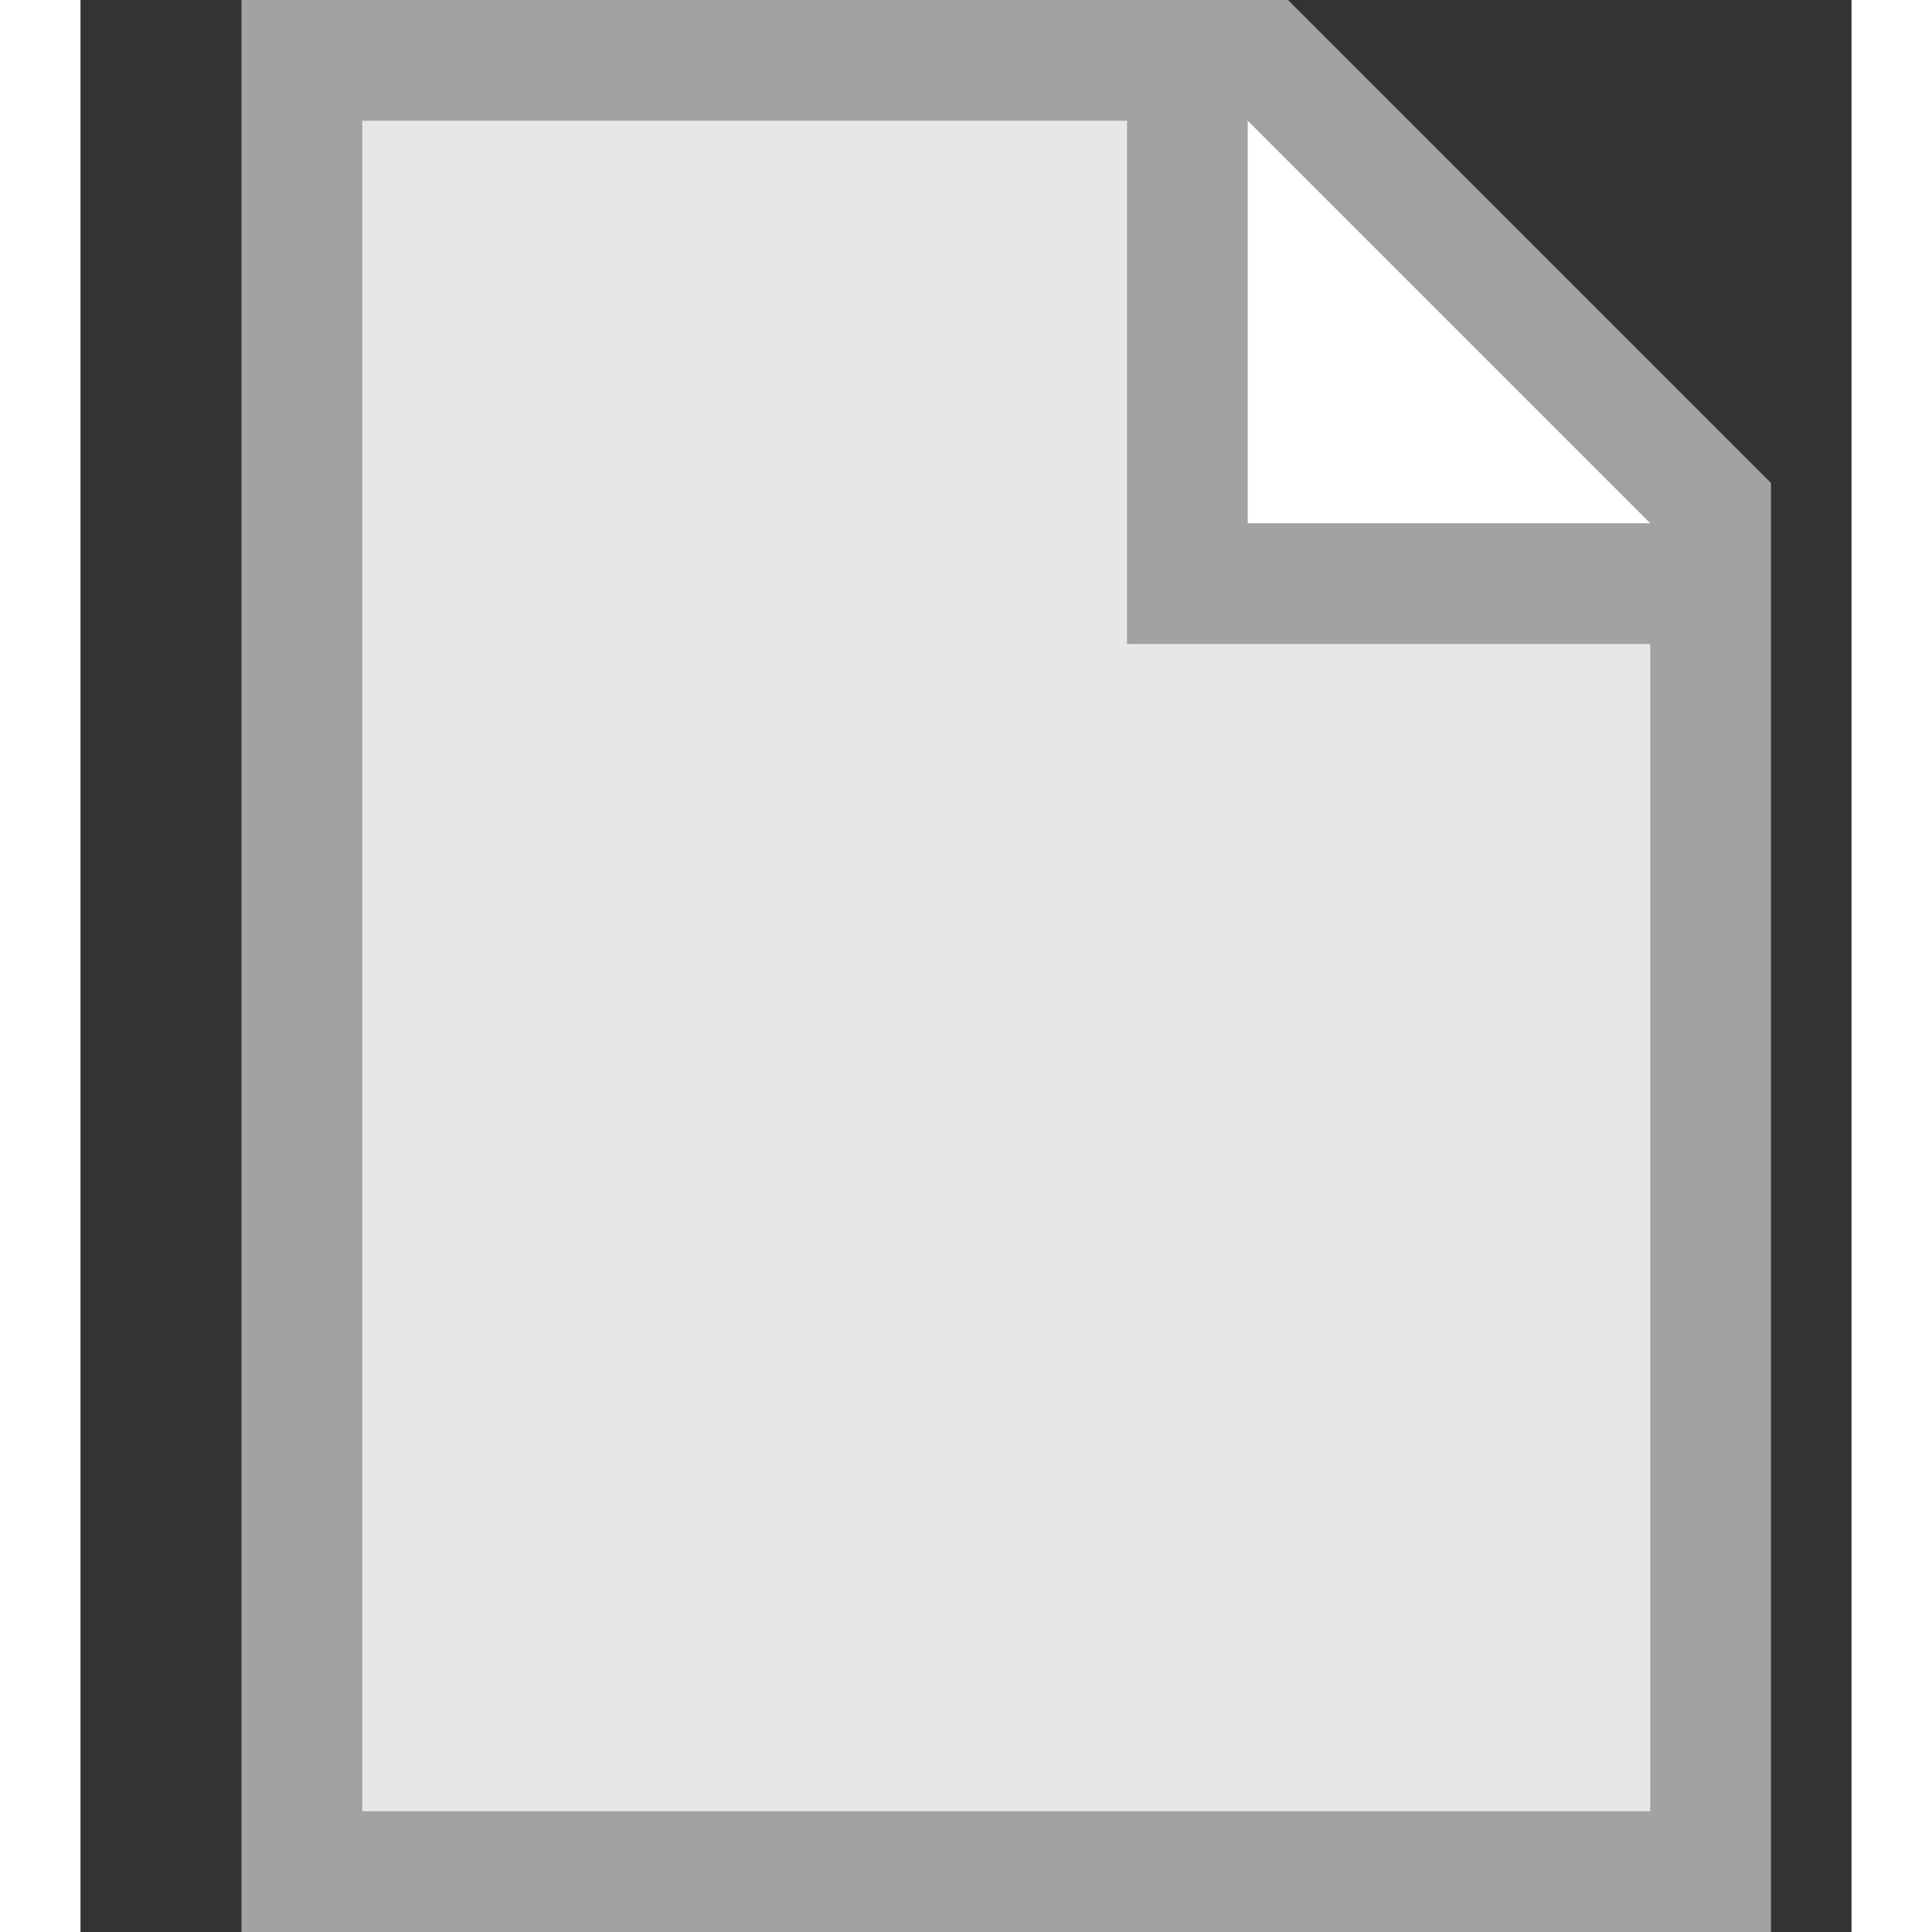
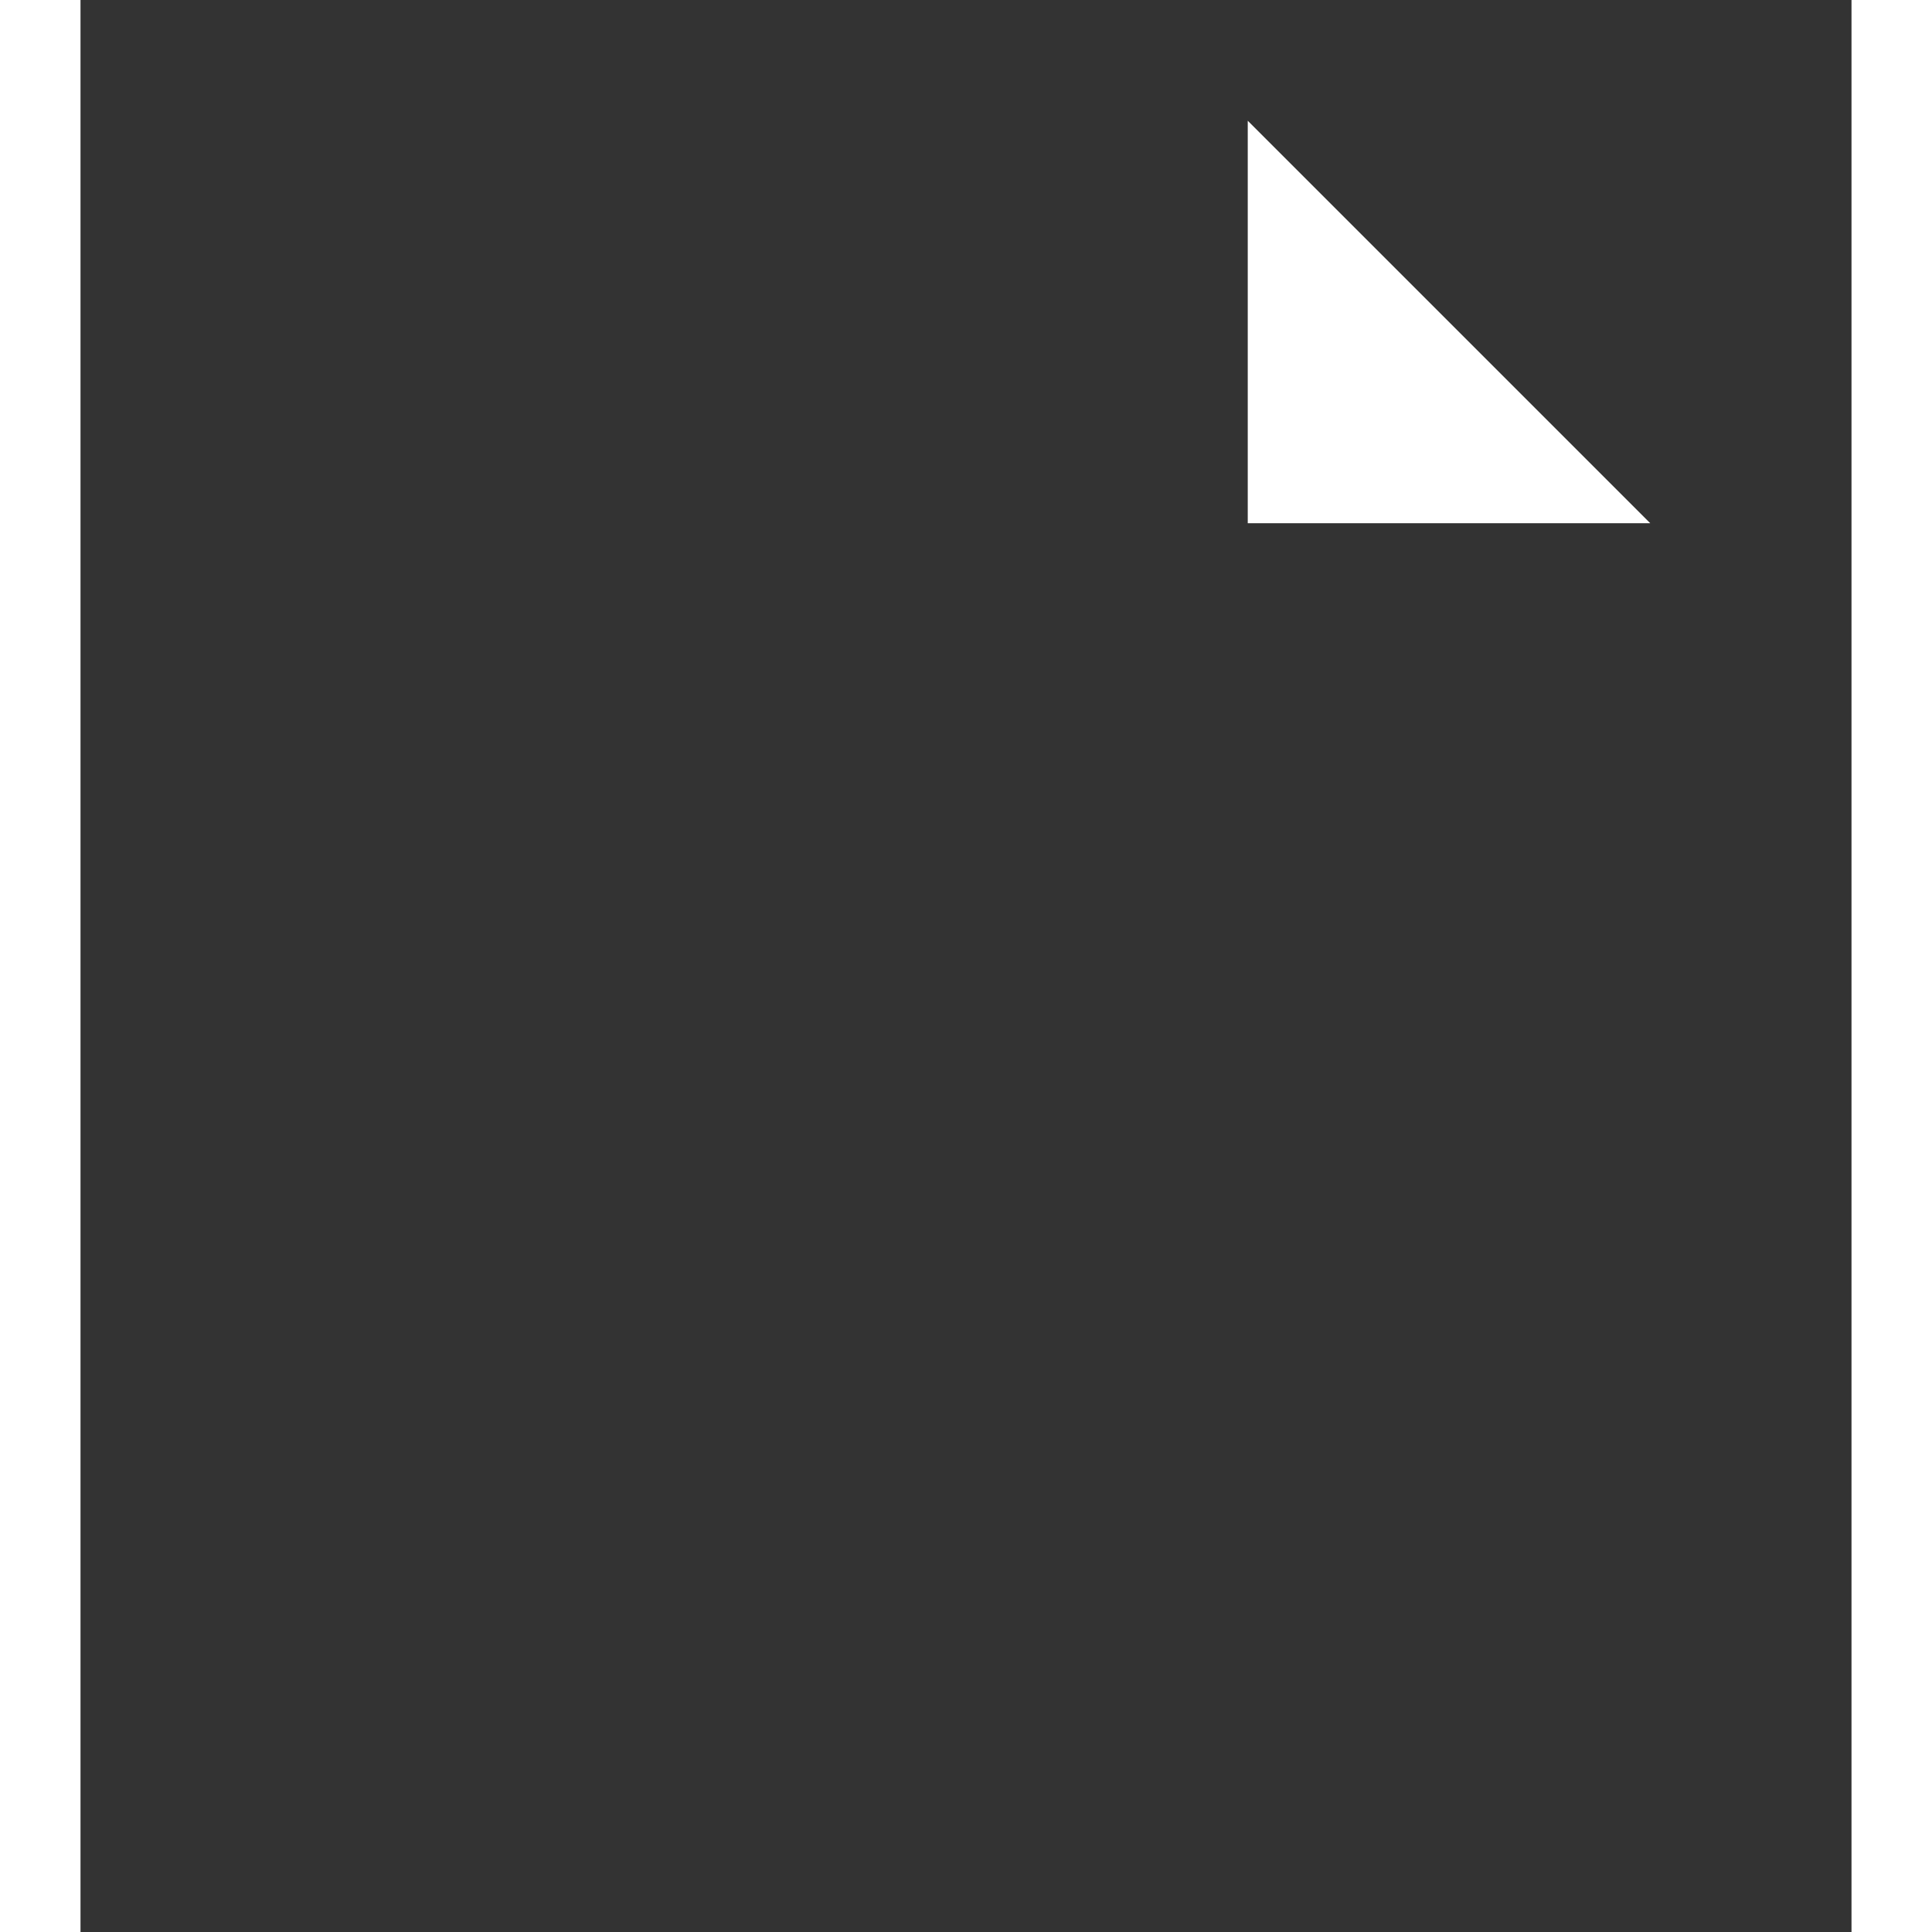
<svg xmlns="http://www.w3.org/2000/svg" viewBox="-4 0 44 48" width="48" height="48">
  <rect x="-4" y="0" width="44" height="48" fill="#333333" stroke="none" />
-   <polygon fill="#a3a2a3" points="38 48 0 48 0 0 26 0 38 12 38 48" />
-   <polygon fill="#e7e7e9" points="35 45 3 45 3 3 22 3 22 16 35 16 35 45" />
  <polygon points="25 3 35 13 25 13 25 3" fill="#fff" />
</svg>